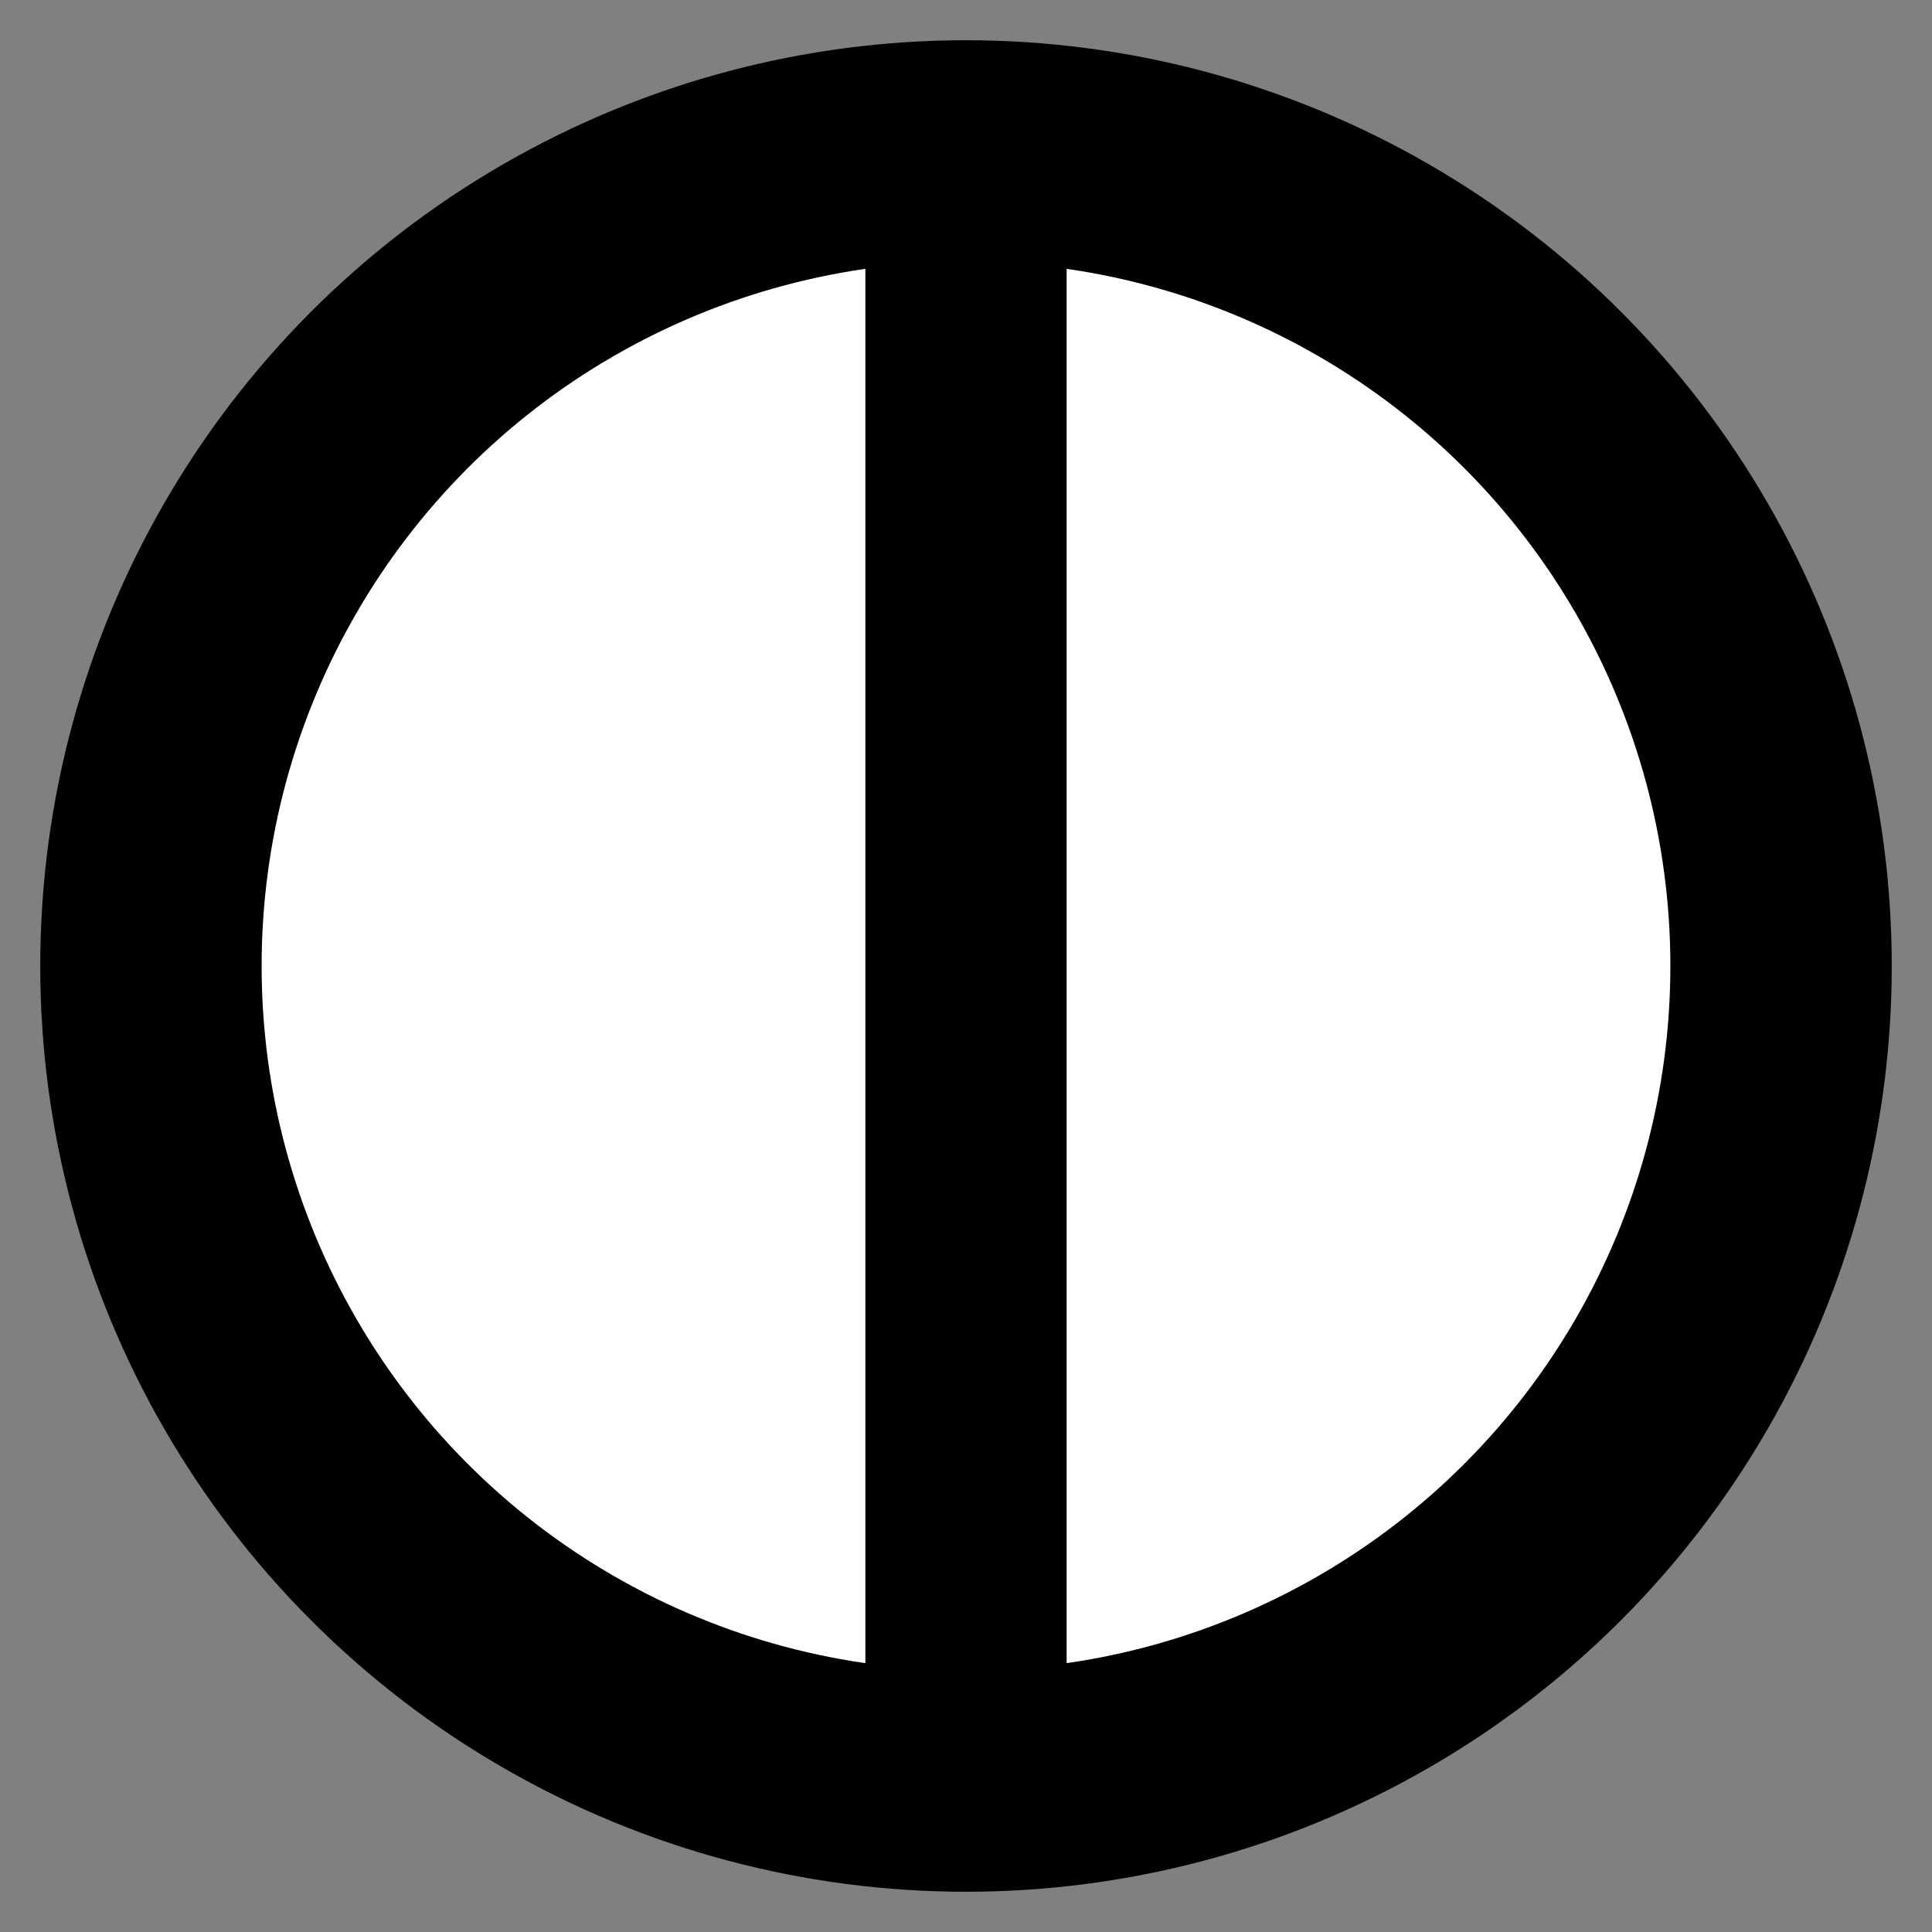
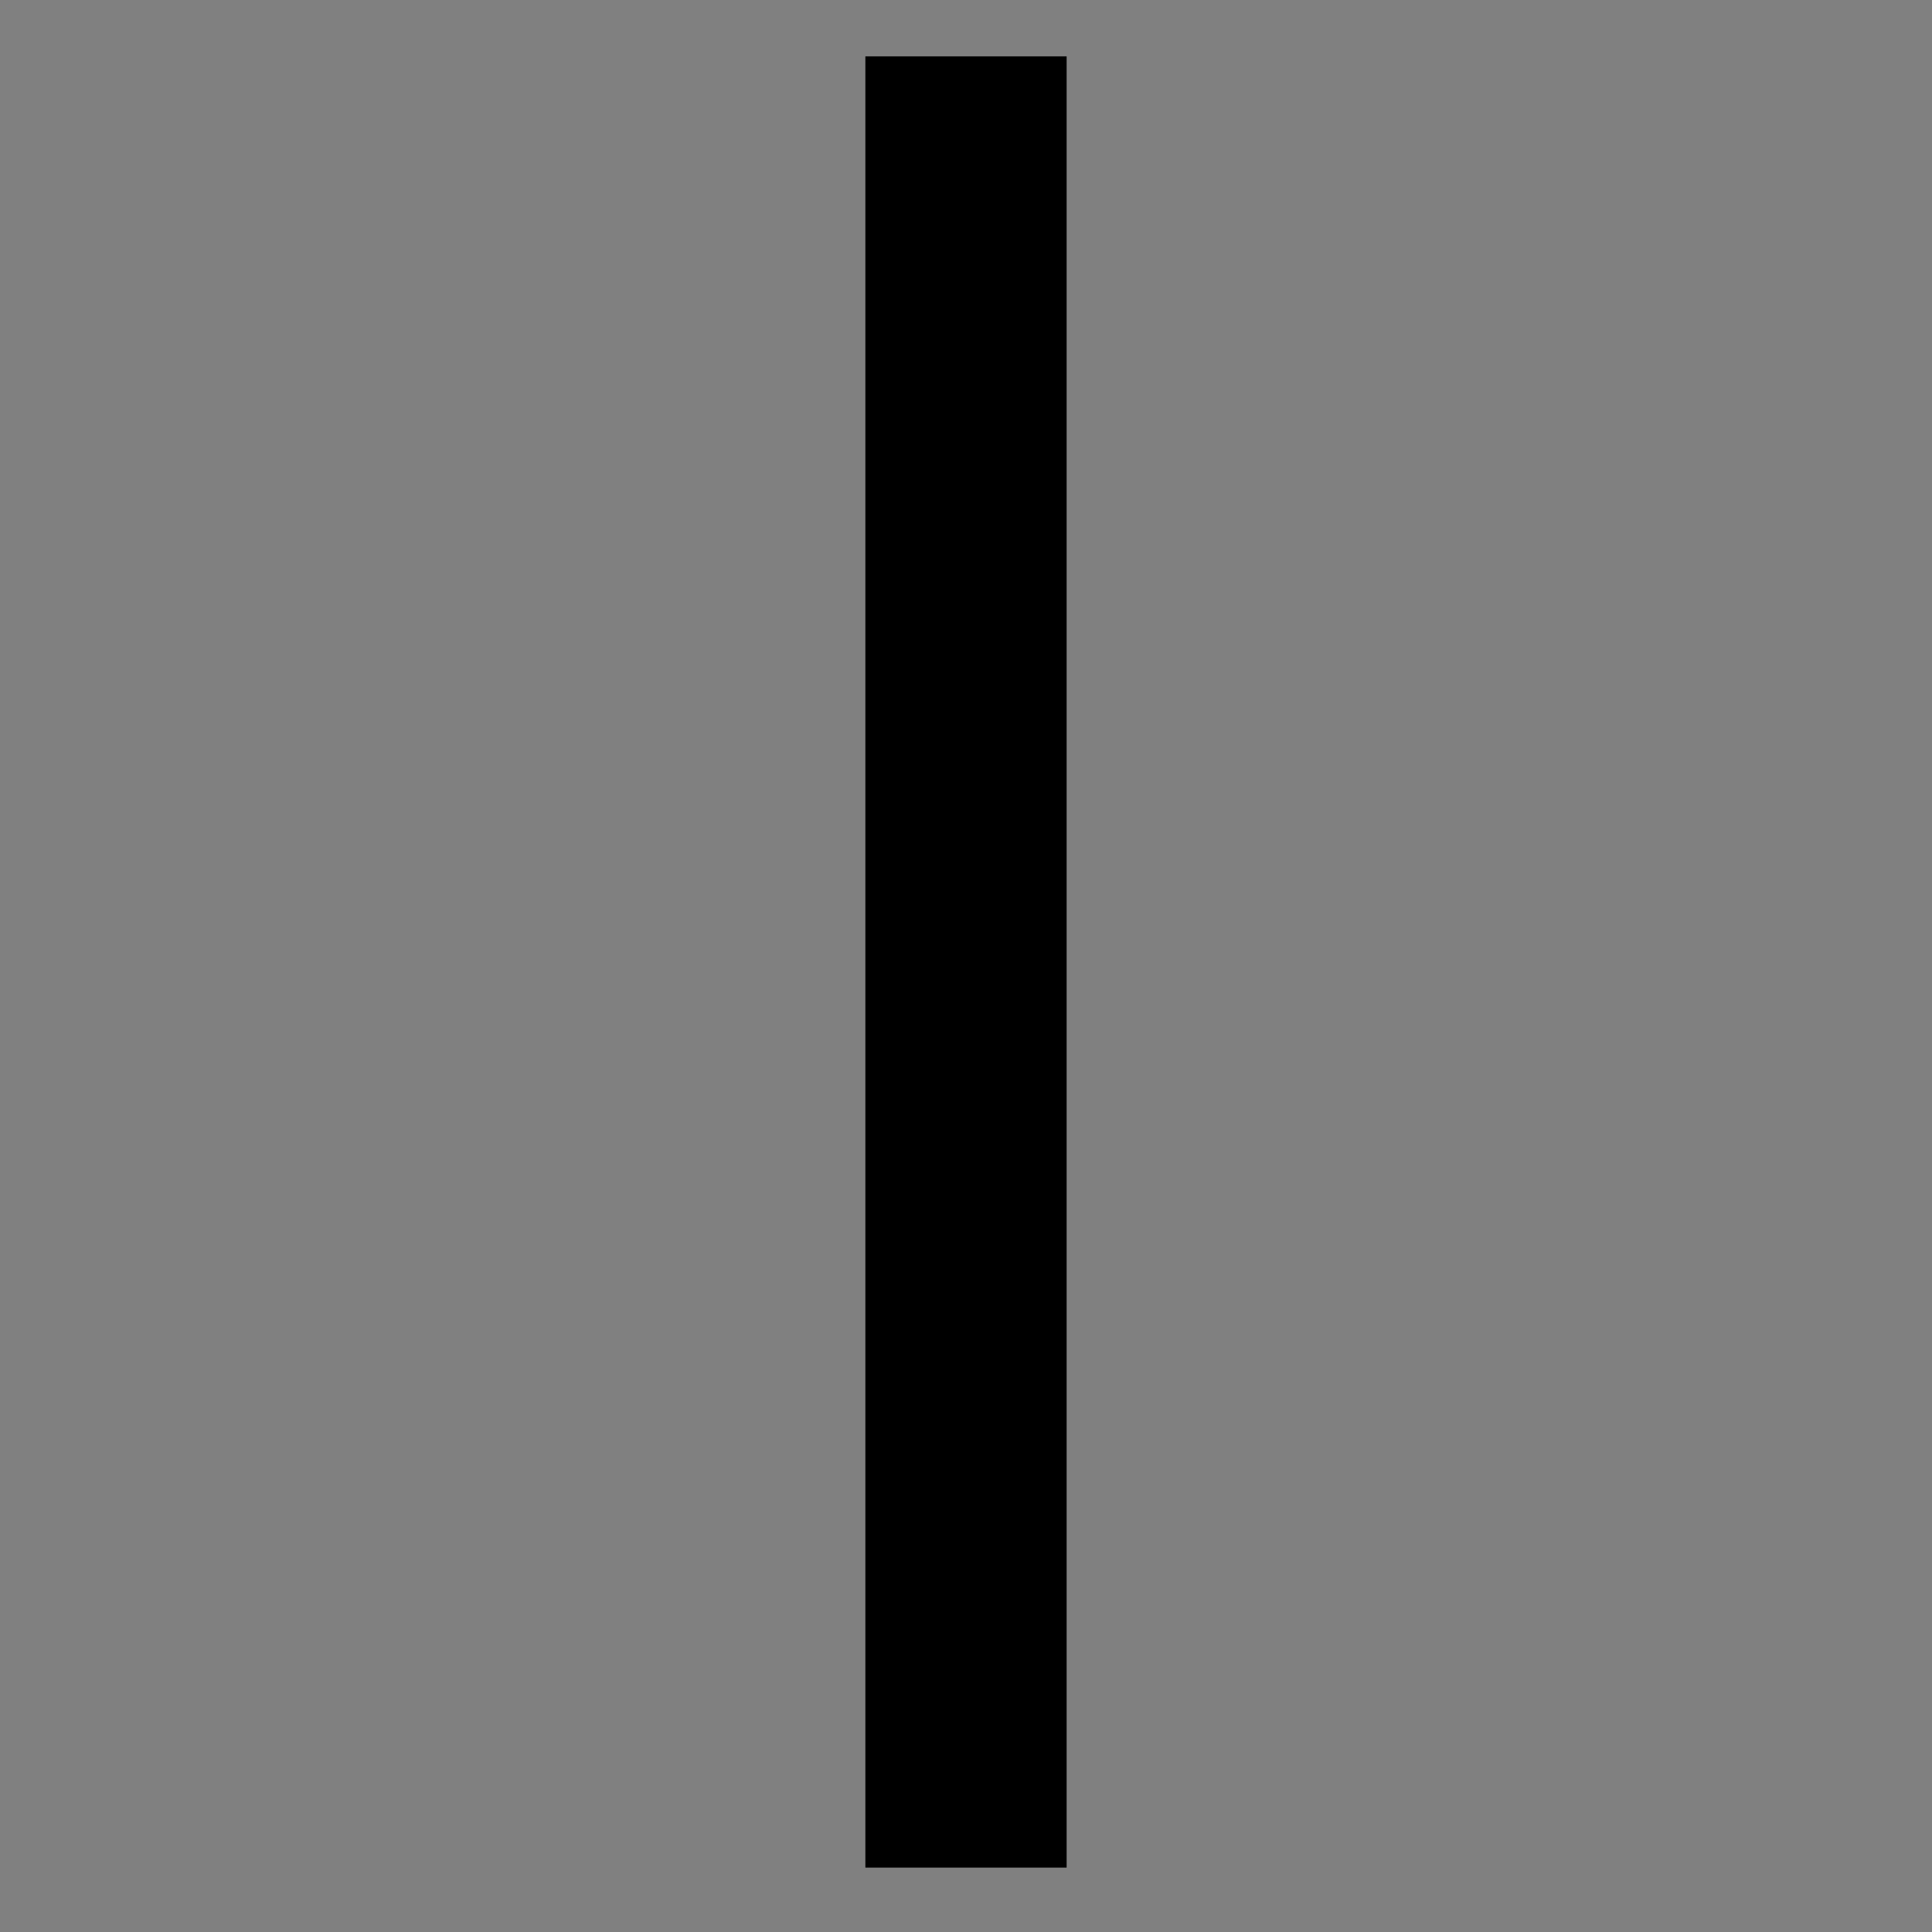
<svg xmlns="http://www.w3.org/2000/svg" xmlns:ns1="http://www.inkscape.org/namespaces/inkscape" xmlns:ns2="http://sodipodi.sourceforge.net/DTD/sodipodi-0.dtd" width="12" height="12" viewBox="0 0 12 12" id="svg4136" version="1.1" ns1:version="0.91 r13725" ns2:docname="NYCS-SSI-weekendsonly.svg">
  <rect x="0" y="0" width="12" height="12" fill="#808080" stroke="none" />
  <defs id="defs4138" />
  <ns2:namedview id="base" pagecolor="#ffffff" bordercolor="#666666" borderopacity="1.0" ns1:pageopacity="0.0" ns1:pageshadow="2" ns1:zoom="20" ns1:cx="2.7142857" ns1:cy="5.1428571" ns1:document-units="px" ns1:current-layer="layer1" showgrid="false" units="px" ns1:window-width="1366" ns1:window-height="719" ns1:window-x="0" ns1:window-y="1" ns1:window-maximized="1" />
  <g ns1:label="Layer 1" ns1:groupmode="layer" id="layer1" transform="translate(0,-1040.362)">
-     <circle style="fill:#000000;fill-opacity:1" id="path4684" cy="1046.362" cx="6" r="5.75" />
-     <circle style="fill:#ffffff;fill-opacity:1" id="path4688" cx="6" cy="1046.362" r="4.375" />
    <rect style="fill:#000000;fill-opacity:1" id="rect4690" width="1.25" height="11.25" x="5.375" y="1040.712" />
  </g>
</svg>